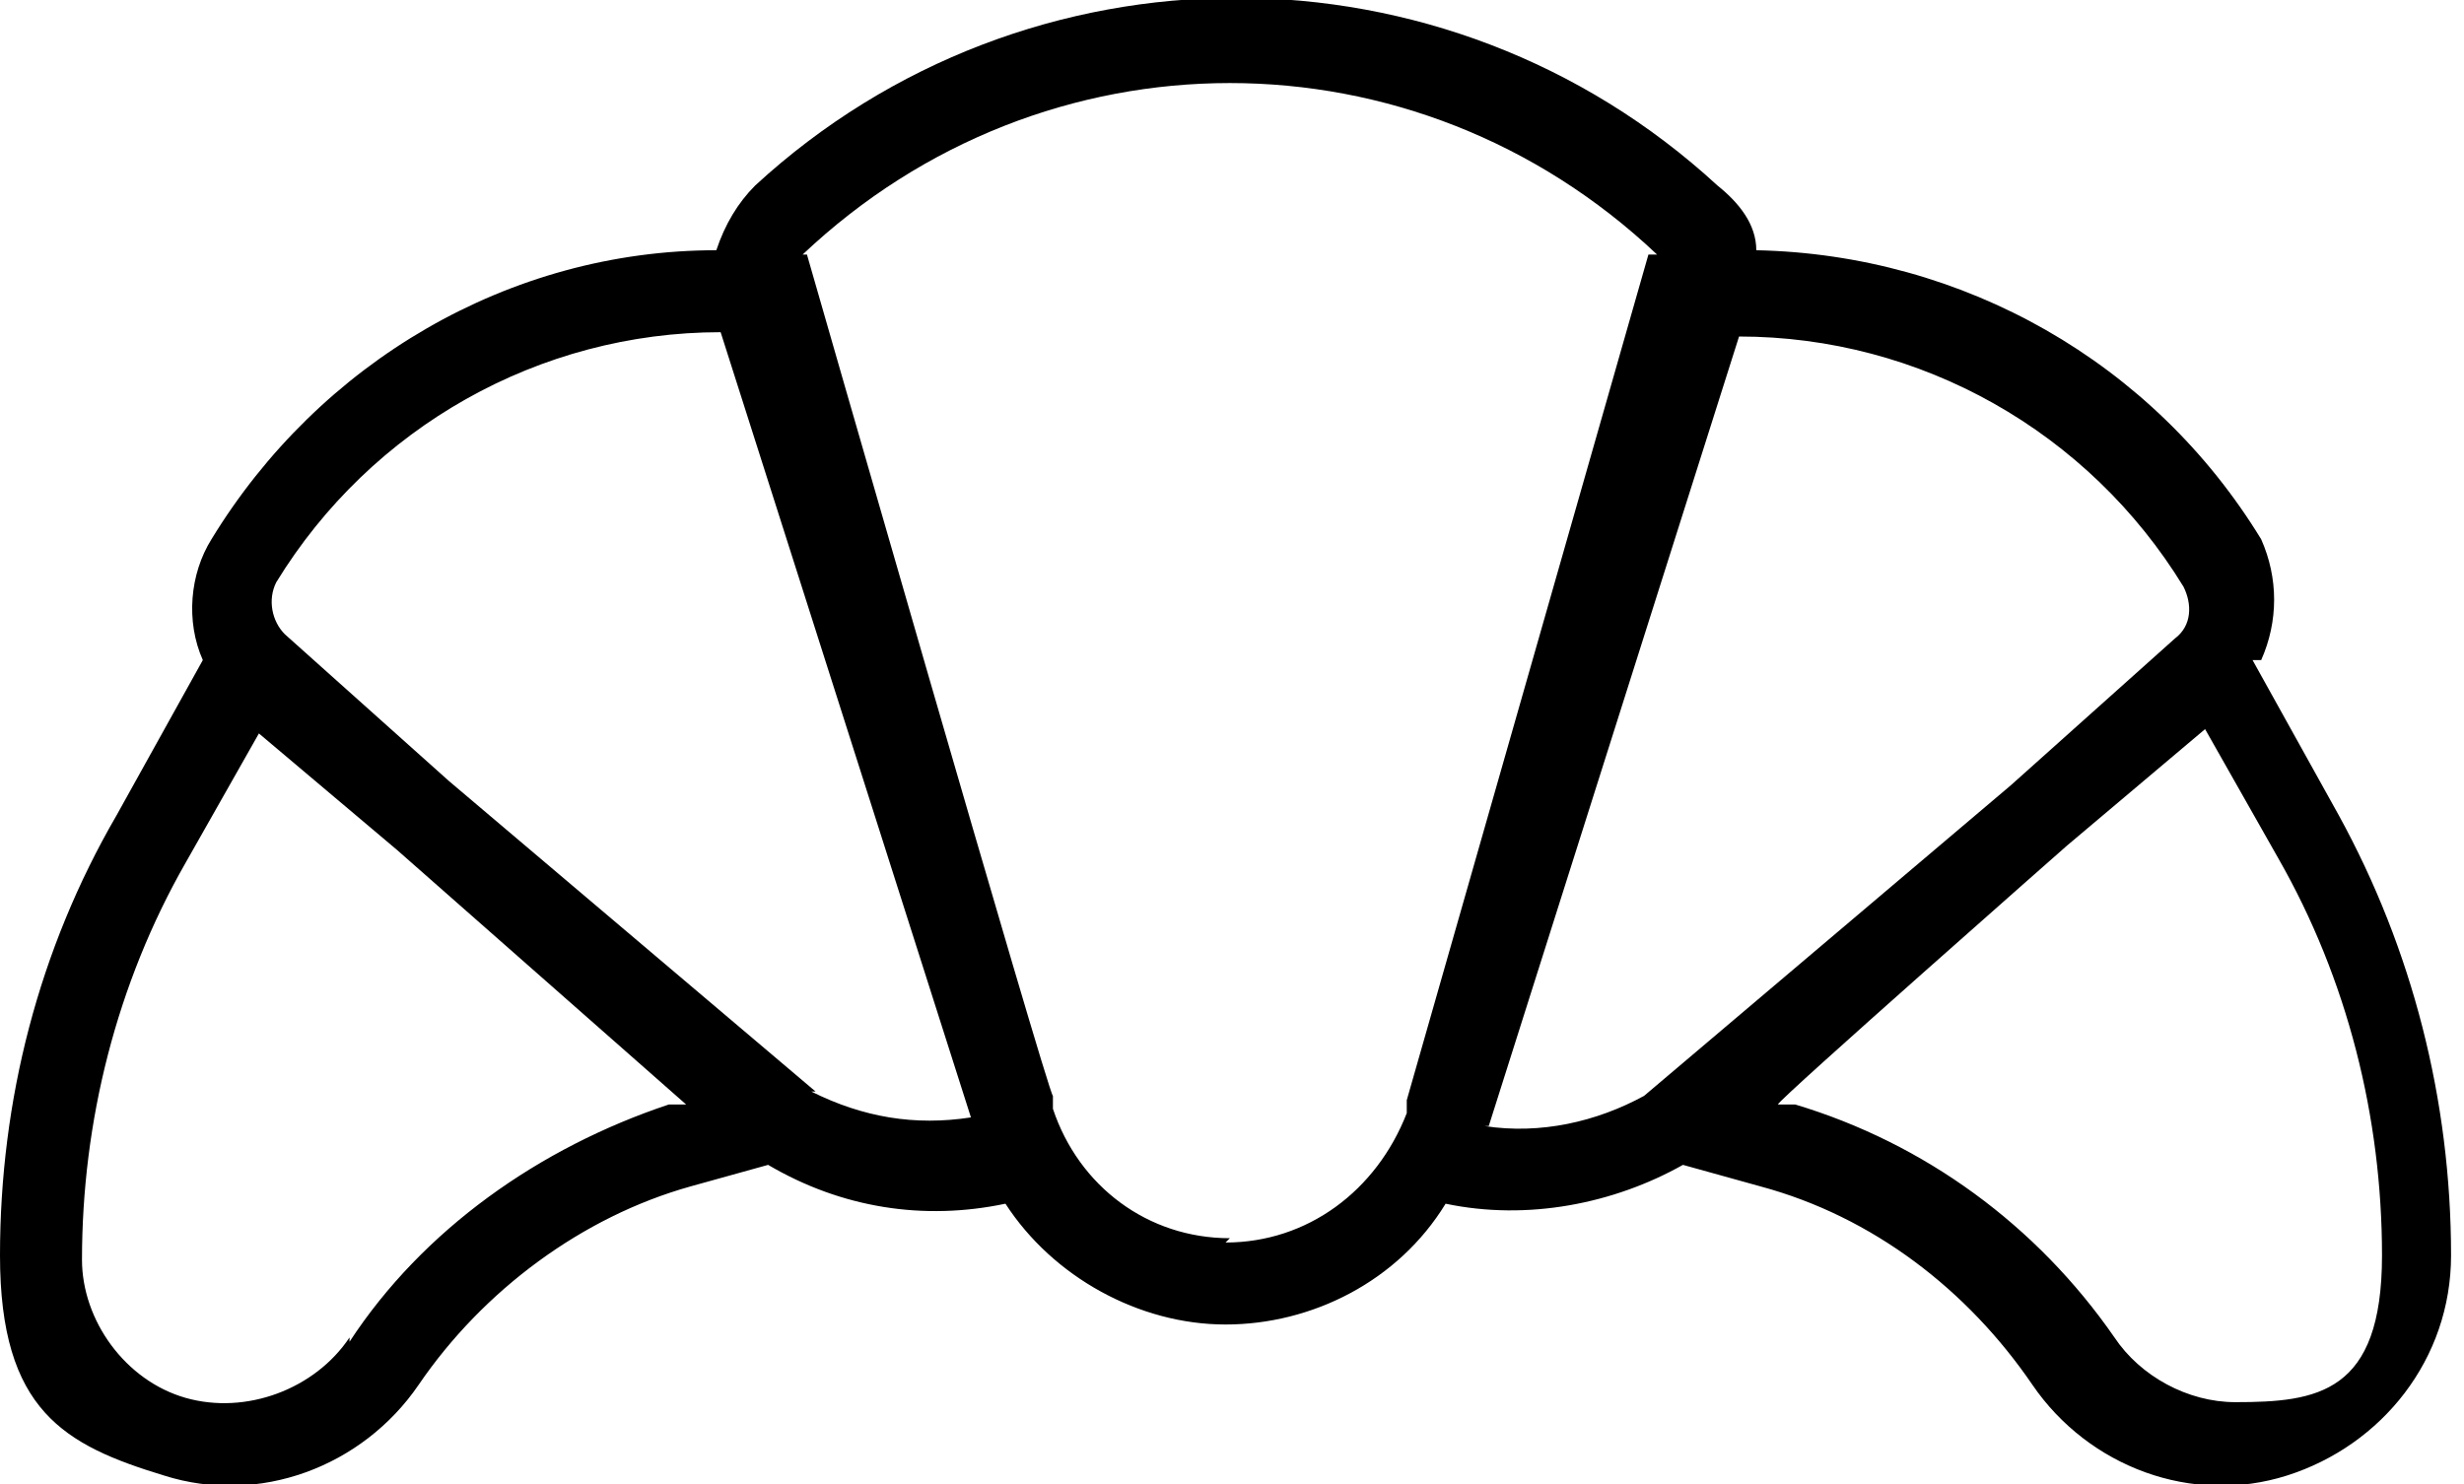
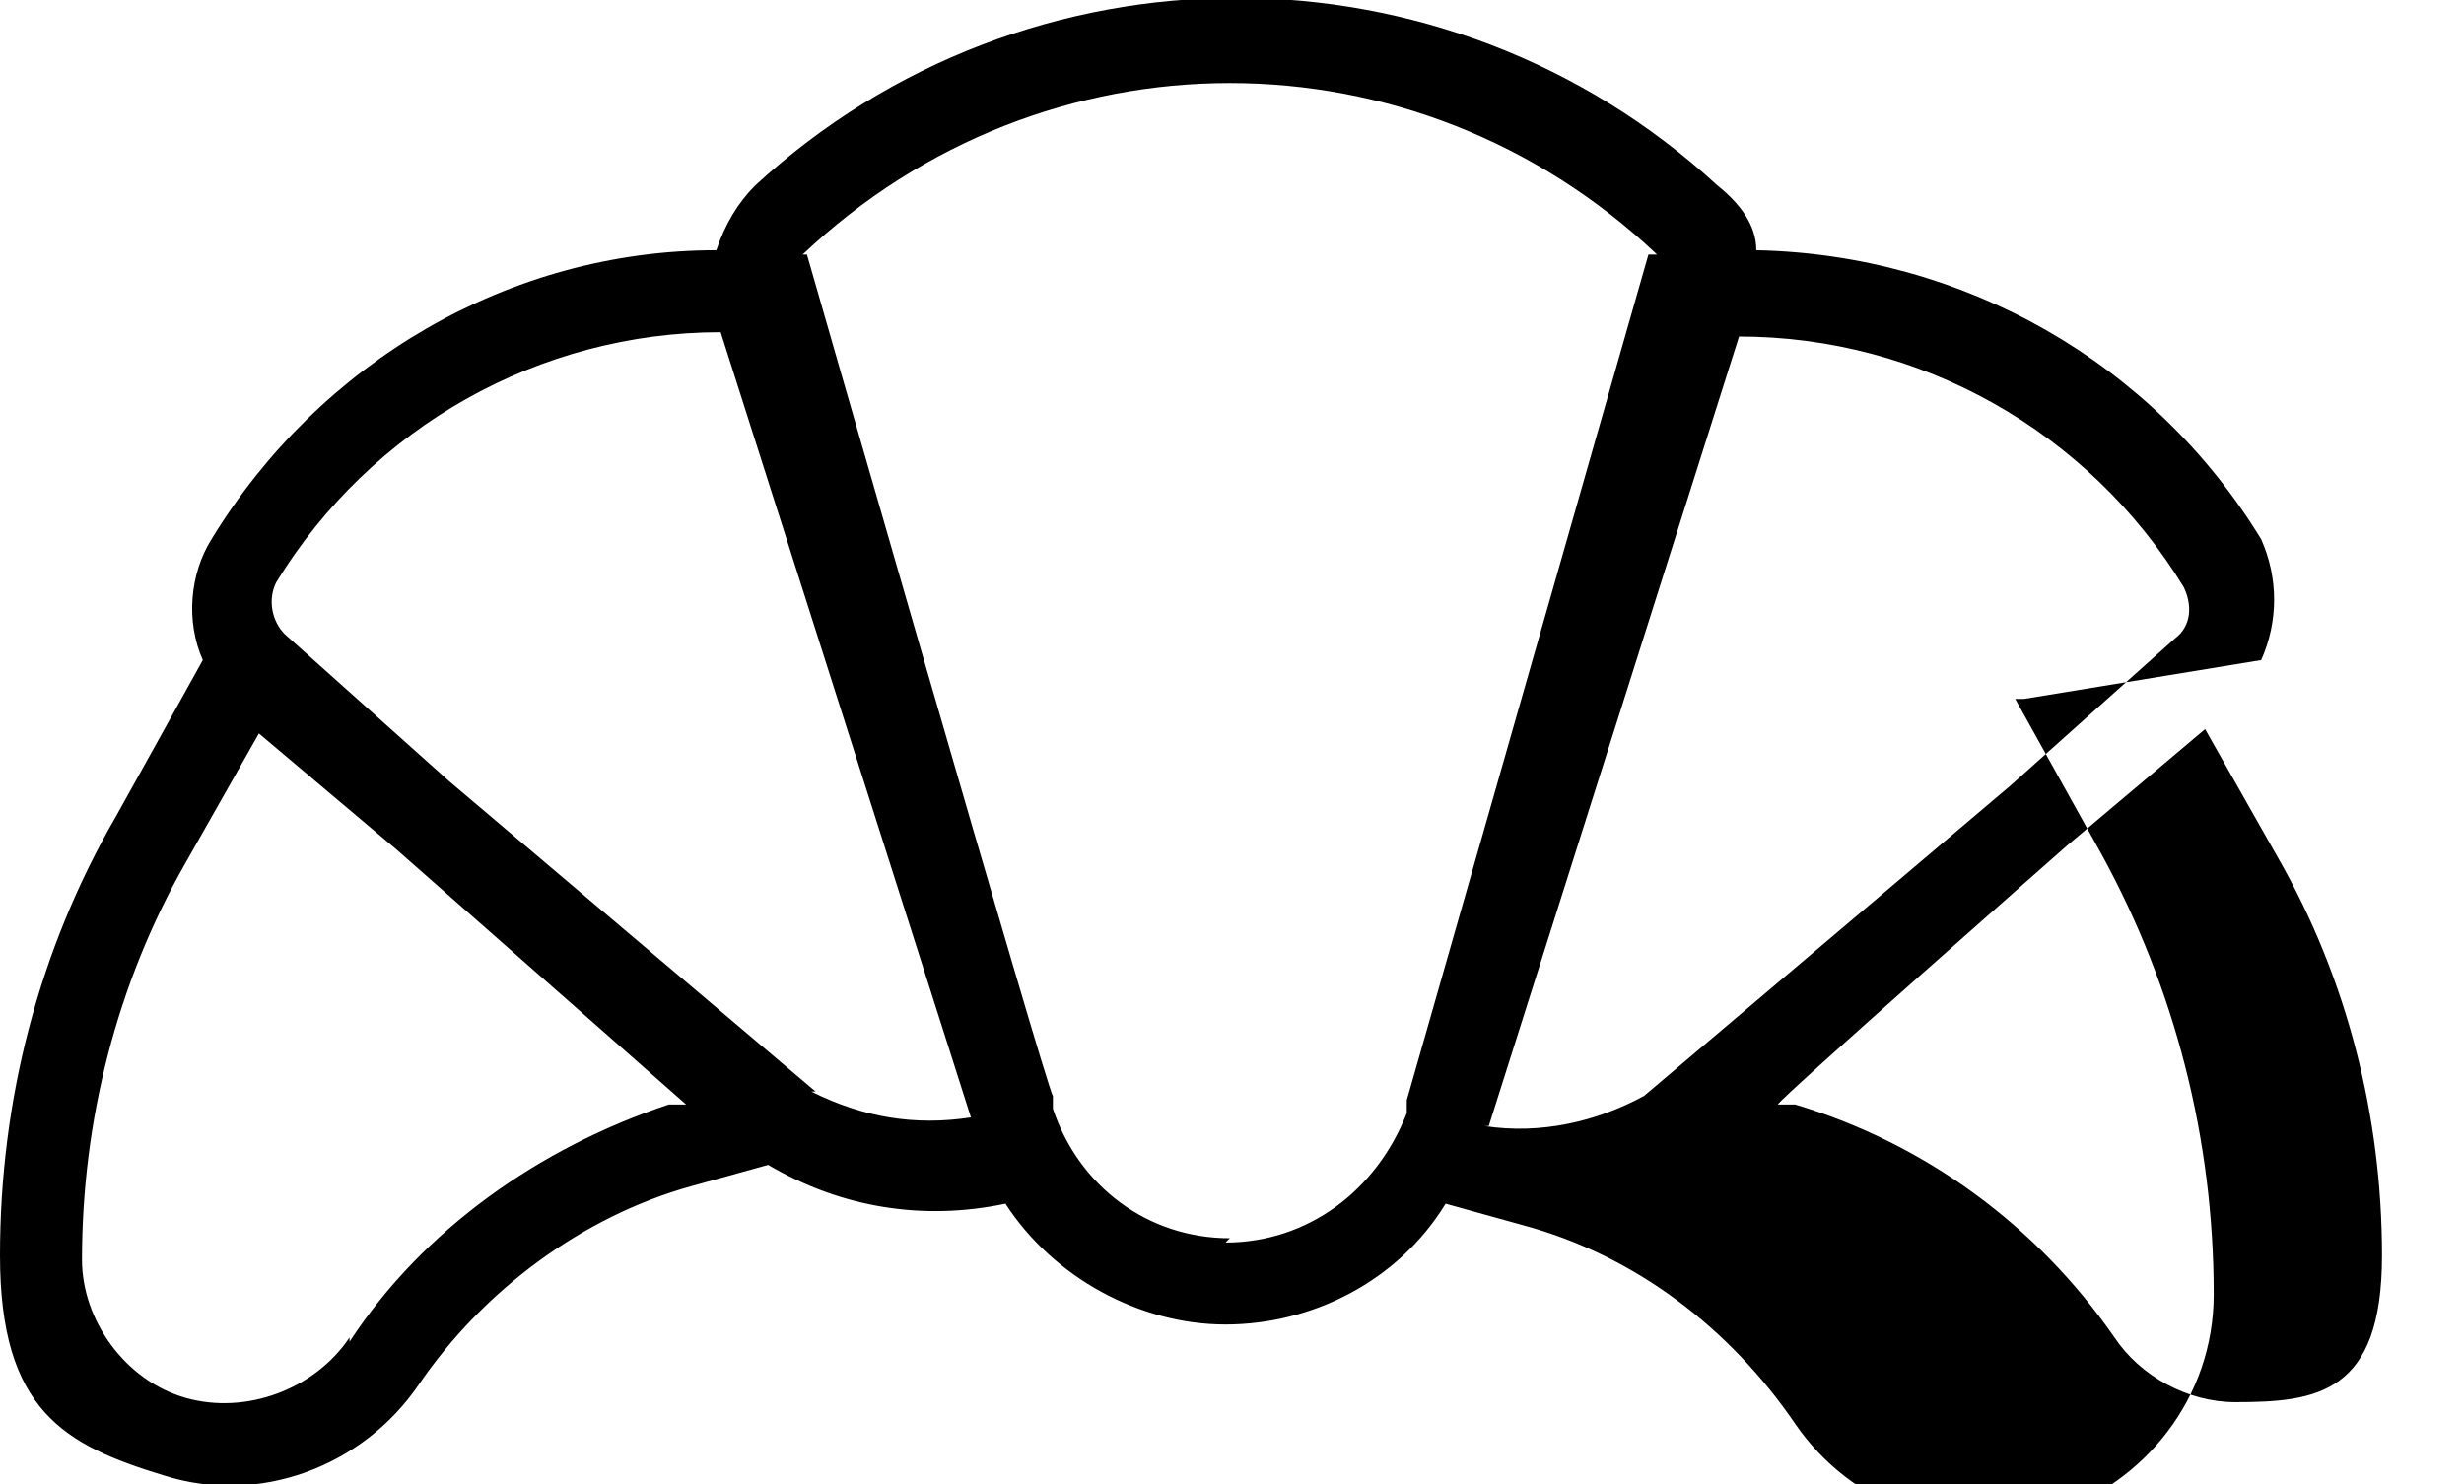
<svg xmlns="http://www.w3.org/2000/svg" id="Layer_2" viewBox="0 0 57.1 34.4">
  <g id="Layer_1-2">
-     <path d="M52.4,15.3c.4-.9.4-1.9,0-2.8-2.5-4.1-6.9-6.6-11.7-6.7,0-.6-.4-1.1-.9-1.5-6.3-5.8-16-5.8-22.3,0-.4.4-.7.9-.9,1.5-4.8,0-9.2,2.6-11.7,6.7-.5.8-.6,1.9-.2,2.8l-2,3.6C.9,22,0,25.5,0,29.1s1.5,4.4,3.8,5.1c2.2.7,4.6-.2,5.9-2.1,1.5-2.2,3.8-3.9,6.3-4.6l1.8-.5c1.7,1,3.6,1.3,5.5.9,1.1,1.7,3.1,2.8,5.1,2.8s4-1,5.1-2.8c1.9.4,3.9,0,5.5-.9l1.8.5c2.6.7,4.8,2.4,6.3,4.6,1.3,1.9,3.7,2.8,5.9,2.1s3.8-2.7,3.8-5.1c0-3.6-.9-7.1-2.6-10.2l-2-3.6h.2ZM8.1,31c-.8,1.2-2.4,1.8-3.8,1.4-1.4-.4-2.4-1.8-2.4-3.2,0-3.2.8-6.4,2.4-9.2l1.7-3,3.2,2.7,6.7,5.9h-.4c-3,1-5.7,2.9-7.4,5.5h0ZM18.9,25.3l-8.5-7.2-3.8-3.4c-.3-.3-.4-.8-.2-1.2,2.2-3.6,6.1-5.8,10.3-5.8l5.8,18.2h0c-1.3.2-2.5,0-3.7-.6h.1ZM28.5,28.7c-1.9,0-3.5-1.2-4.1-3v-.3c-.1,0-5.7-19.5-5.7-19.5h-.2.1c5.6-5.3,14.2-5.3,19.8,0h0c0,0-.2,0-.2,0l-5.6,19.6v.3c-.7,1.8-2.3,3-4.2,3h0ZM34.5,26.1h0l5.8-18.3c4.2,0,8.1,2.2,10.3,5.8.2.4.2.9-.2,1.2l-3.8,3.4-8.5,7.2c-1.1.6-2.4.9-3.7.7h.1ZM51.8,32.5c-1.1,0-2.2-.6-2.8-1.5-1.8-2.6-4.4-4.5-7.4-5.4h-.4c0-.1,6.7-6,6.7-6l3.2-2.7,1.7,3c1.6,2.8,2.4,6,2.4,9.2s-1.5,3.4-3.4,3.4h0Z" />
+     <path d="M52.4,15.3c.4-.9.4-1.9,0-2.8-2.5-4.1-6.9-6.6-11.7-6.7,0-.6-.4-1.1-.9-1.5-6.3-5.8-16-5.8-22.3,0-.4.4-.7.9-.9,1.5-4.8,0-9.2,2.6-11.7,6.7-.5.8-.6,1.9-.2,2.8l-2,3.6C.9,22,0,25.5,0,29.1s1.5,4.4,3.8,5.1c2.2.7,4.6-.2,5.9-2.1,1.5-2.2,3.8-3.9,6.3-4.6l1.8-.5c1.7,1,3.6,1.3,5.5.9,1.1,1.7,3.1,2.8,5.1,2.8s4-1,5.1-2.8l1.8.5c2.6.7,4.8,2.4,6.3,4.6,1.3,1.9,3.7,2.8,5.9,2.1s3.8-2.7,3.8-5.1c0-3.6-.9-7.1-2.6-10.2l-2-3.6h.2ZM8.1,31c-.8,1.2-2.4,1.8-3.8,1.4-1.4-.4-2.4-1.8-2.4-3.2,0-3.2.8-6.4,2.4-9.2l1.7-3,3.2,2.7,6.7,5.9h-.4c-3,1-5.7,2.9-7.4,5.5h0ZM18.9,25.3l-8.5-7.2-3.8-3.4c-.3-.3-.4-.8-.2-1.2,2.2-3.6,6.1-5.8,10.3-5.8l5.8,18.2h0c-1.3.2-2.5,0-3.7-.6h.1ZM28.5,28.7c-1.9,0-3.5-1.2-4.1-3v-.3c-.1,0-5.7-19.5-5.7-19.5h-.2.1c5.6-5.3,14.2-5.3,19.8,0h0c0,0-.2,0-.2,0l-5.6,19.6v.3c-.7,1.8-2.3,3-4.2,3h0ZM34.5,26.1h0l5.8-18.3c4.2,0,8.1,2.2,10.3,5.8.2.4.2.9-.2,1.2l-3.8,3.4-8.5,7.2c-1.1.6-2.4.9-3.7.7h.1ZM51.8,32.5c-1.1,0-2.2-.6-2.8-1.5-1.8-2.6-4.4-4.5-7.4-5.4h-.4c0-.1,6.7-6,6.7-6l3.2-2.7,1.7,3c1.6,2.8,2.4,6,2.4,9.2s-1.5,3.4-3.4,3.4h0Z" />
  </g>
</svg>